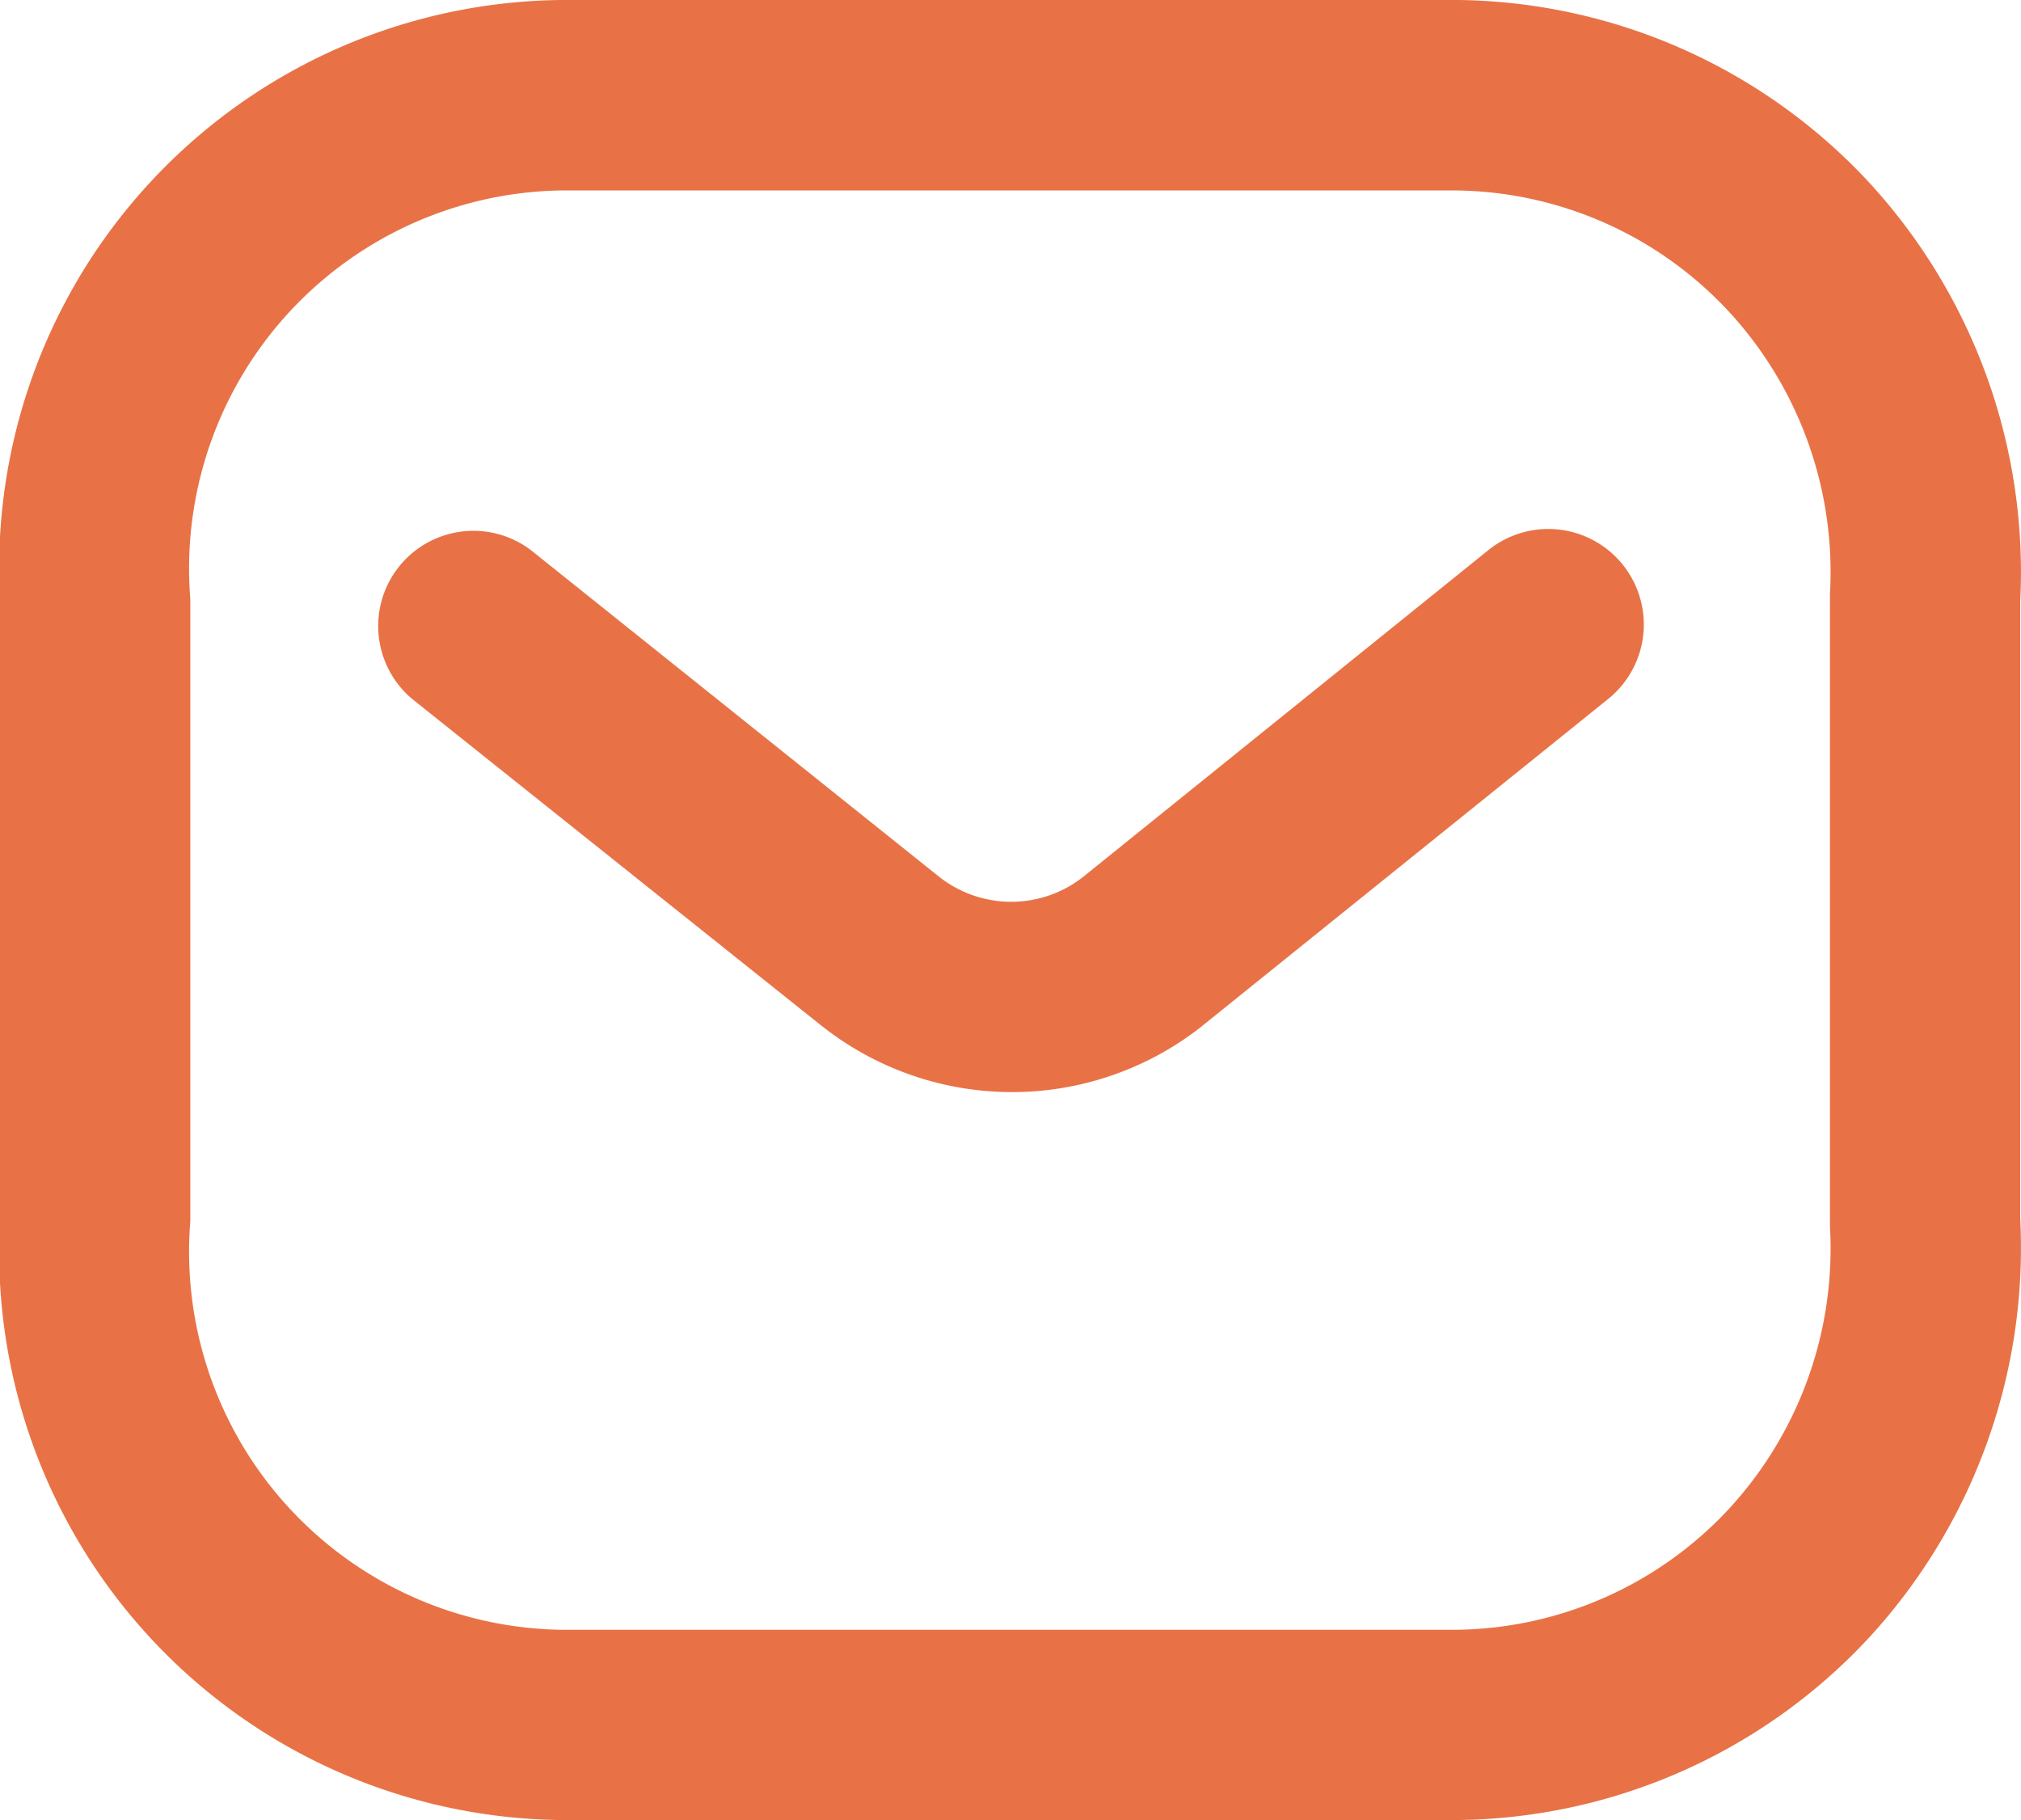
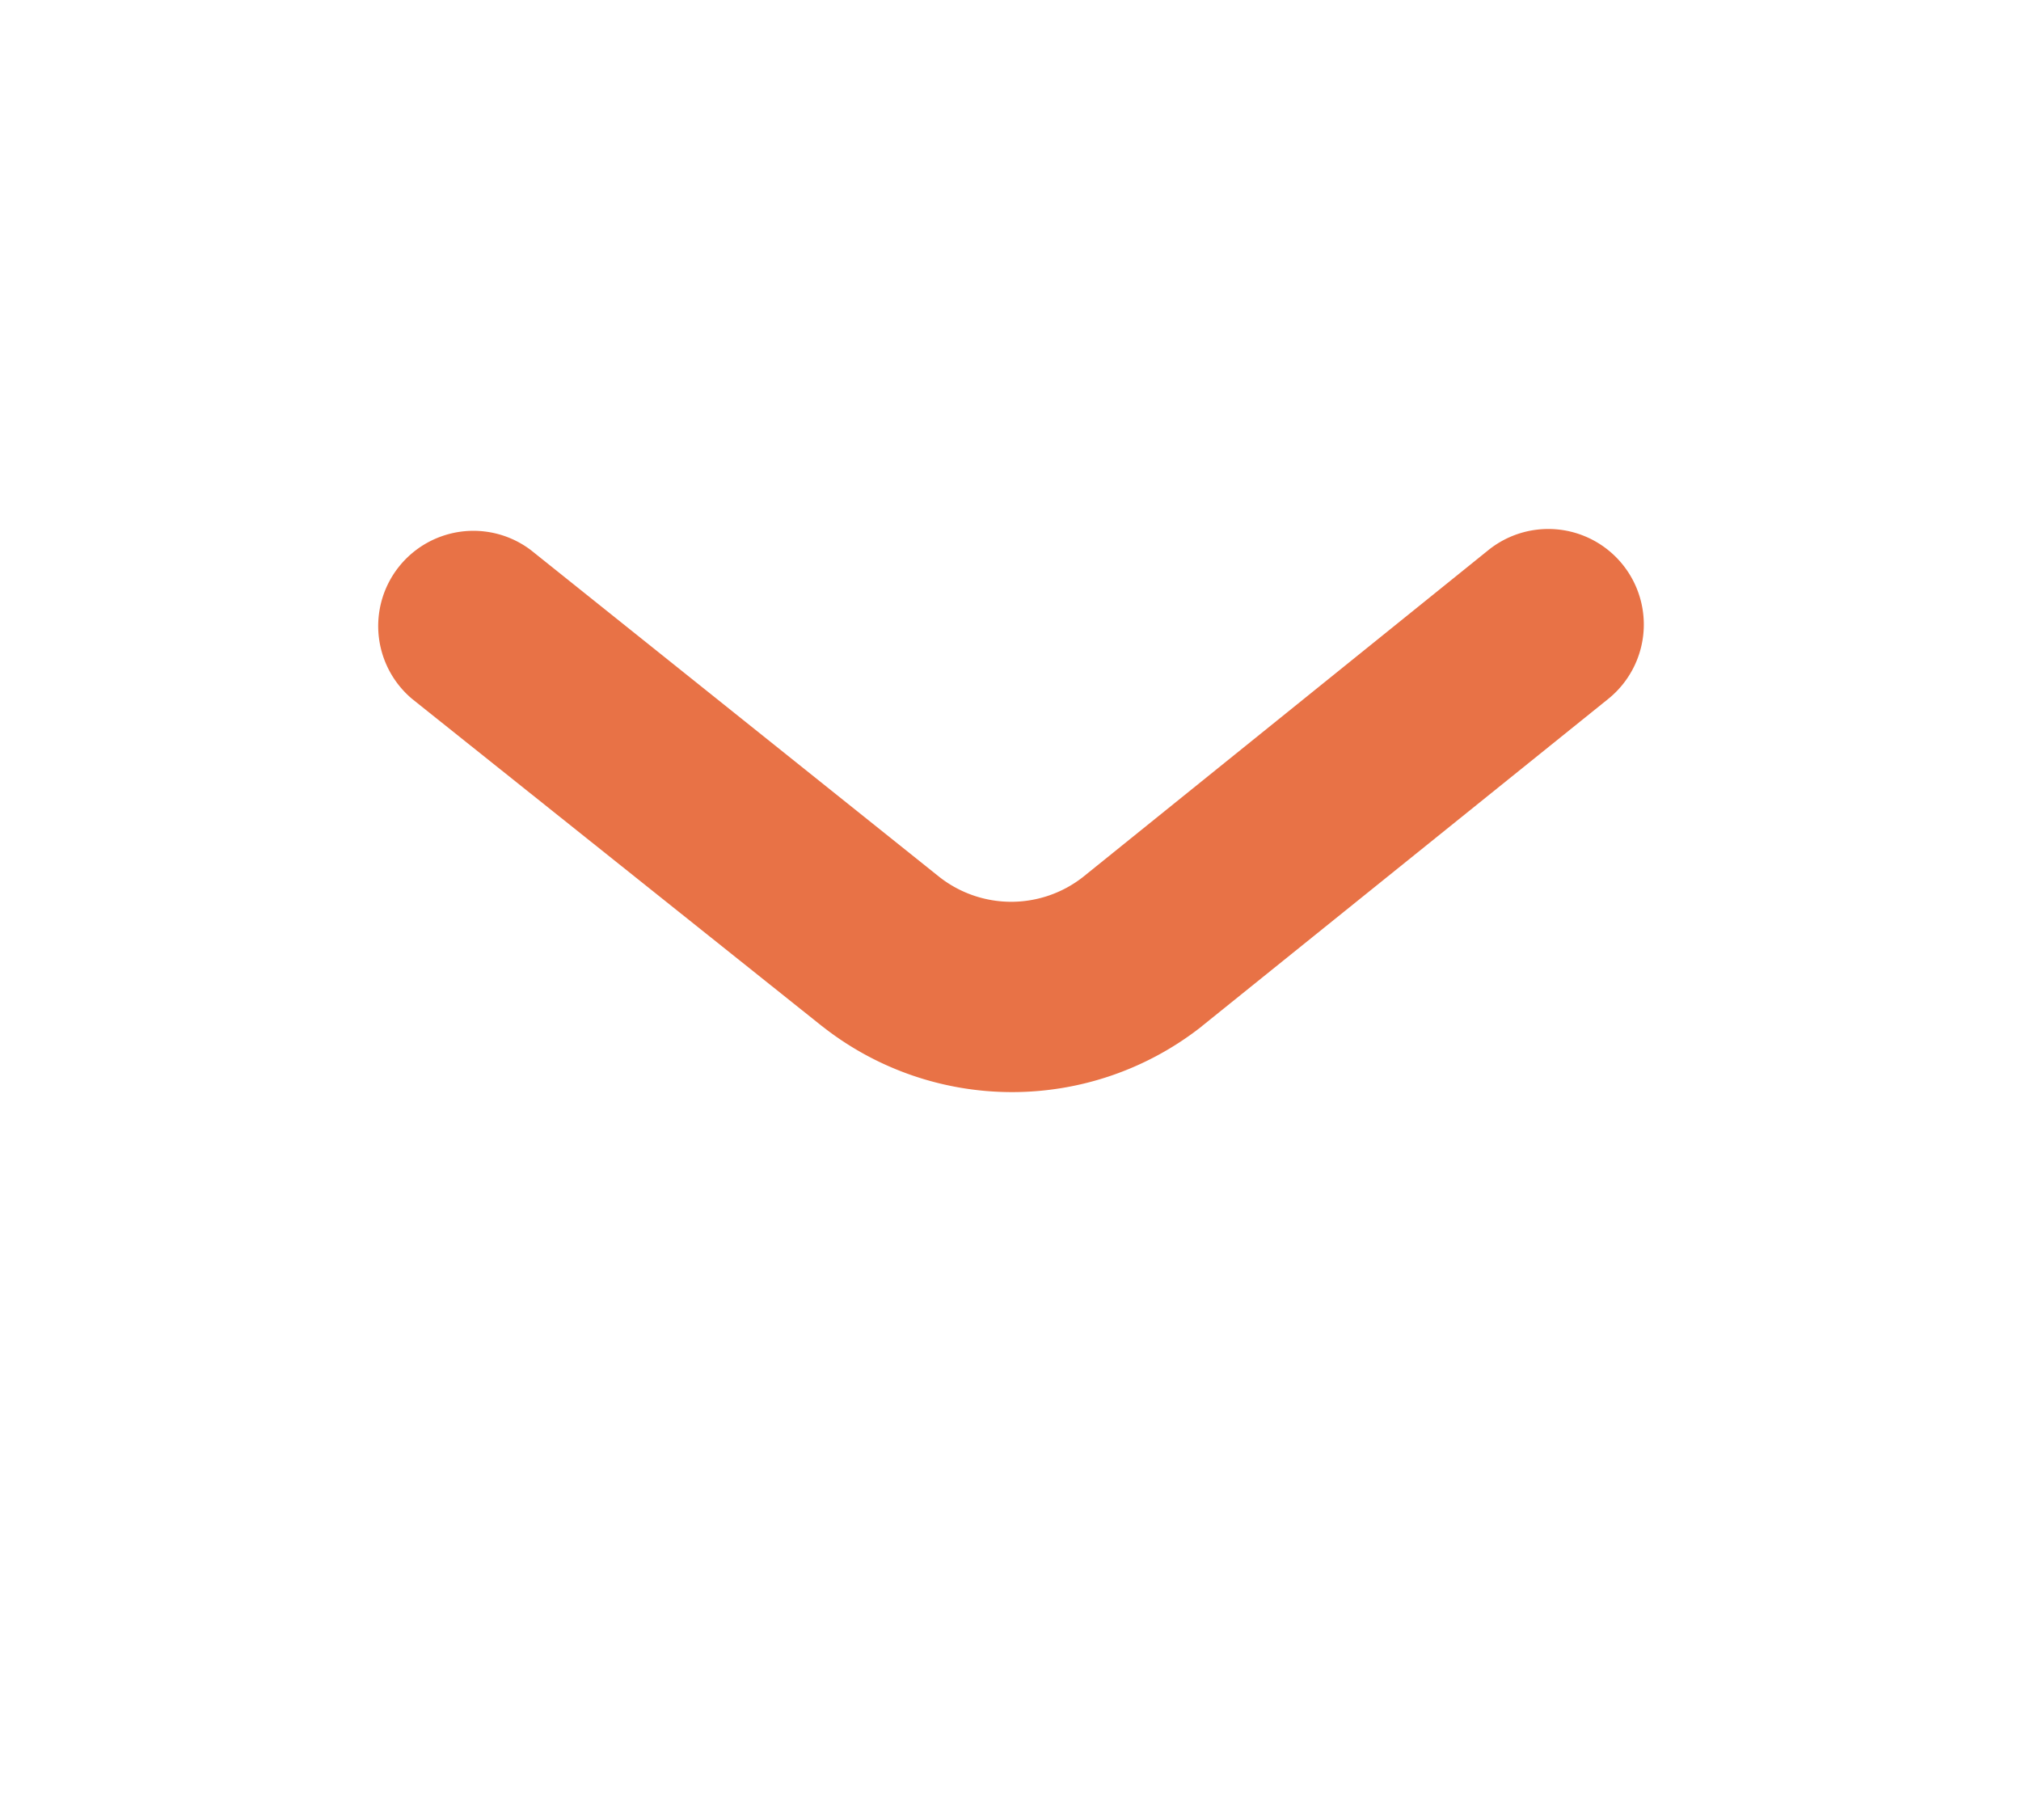
<svg xmlns="http://www.w3.org/2000/svg" width="19.782" height="17.812" viewBox="0 0 19.782 17.812">
  <g id="Iconly_Light_Message" data-name="Iconly/Light/Message" transform="translate(1.18 -0.138)">
    <path id="Path_445" d="M5.47,4.757a3,3,0,0,1-1.854-.642L3.609,4.11-.4.91A.932.932,0,0,1,.763-.546l4,3.2a1.139,1.139,0,0,0,1.4,0l3.969-3.2A.932.932,0,1,1,11.308.908l-3.974,3.2-.009.008A3,3,0,0,1,5.47,4.757Z" transform="translate(3.255 6.069)" fill="#e87246" />
-     <path id="Rectangle_511" d="M4.736-.75h8.8A5.575,5.575,0,0,1,17.54,1.03a5.632,5.632,0,0,1,1.484,4.111v6.03a5.632,5.632,0,0,1-1.484,4.111,5.575,5.575,0,0,1-4.009,1.78h-8.8A5.56,5.56,0,0,1-.75,11.2V5.115A5.56,5.56,0,0,1,4.736-.75Zm8.779,1.864H4.736a3.7,3.7,0,0,0-3.623,4V11.2a3.7,3.7,0,0,0,3.623,4h8.779a3.7,3.7,0,0,0,2.658-1.183,3.759,3.759,0,0,0,.989-2.763q0-.027,0-.055V5.115q0-.027,0-.055A3.759,3.759,0,0,0,16.173,2.3,3.7,3.7,0,0,0,13.516,1.114Z" transform="translate(-0.43 0.888)" fill="#e87246" />
  </g>
</svg>